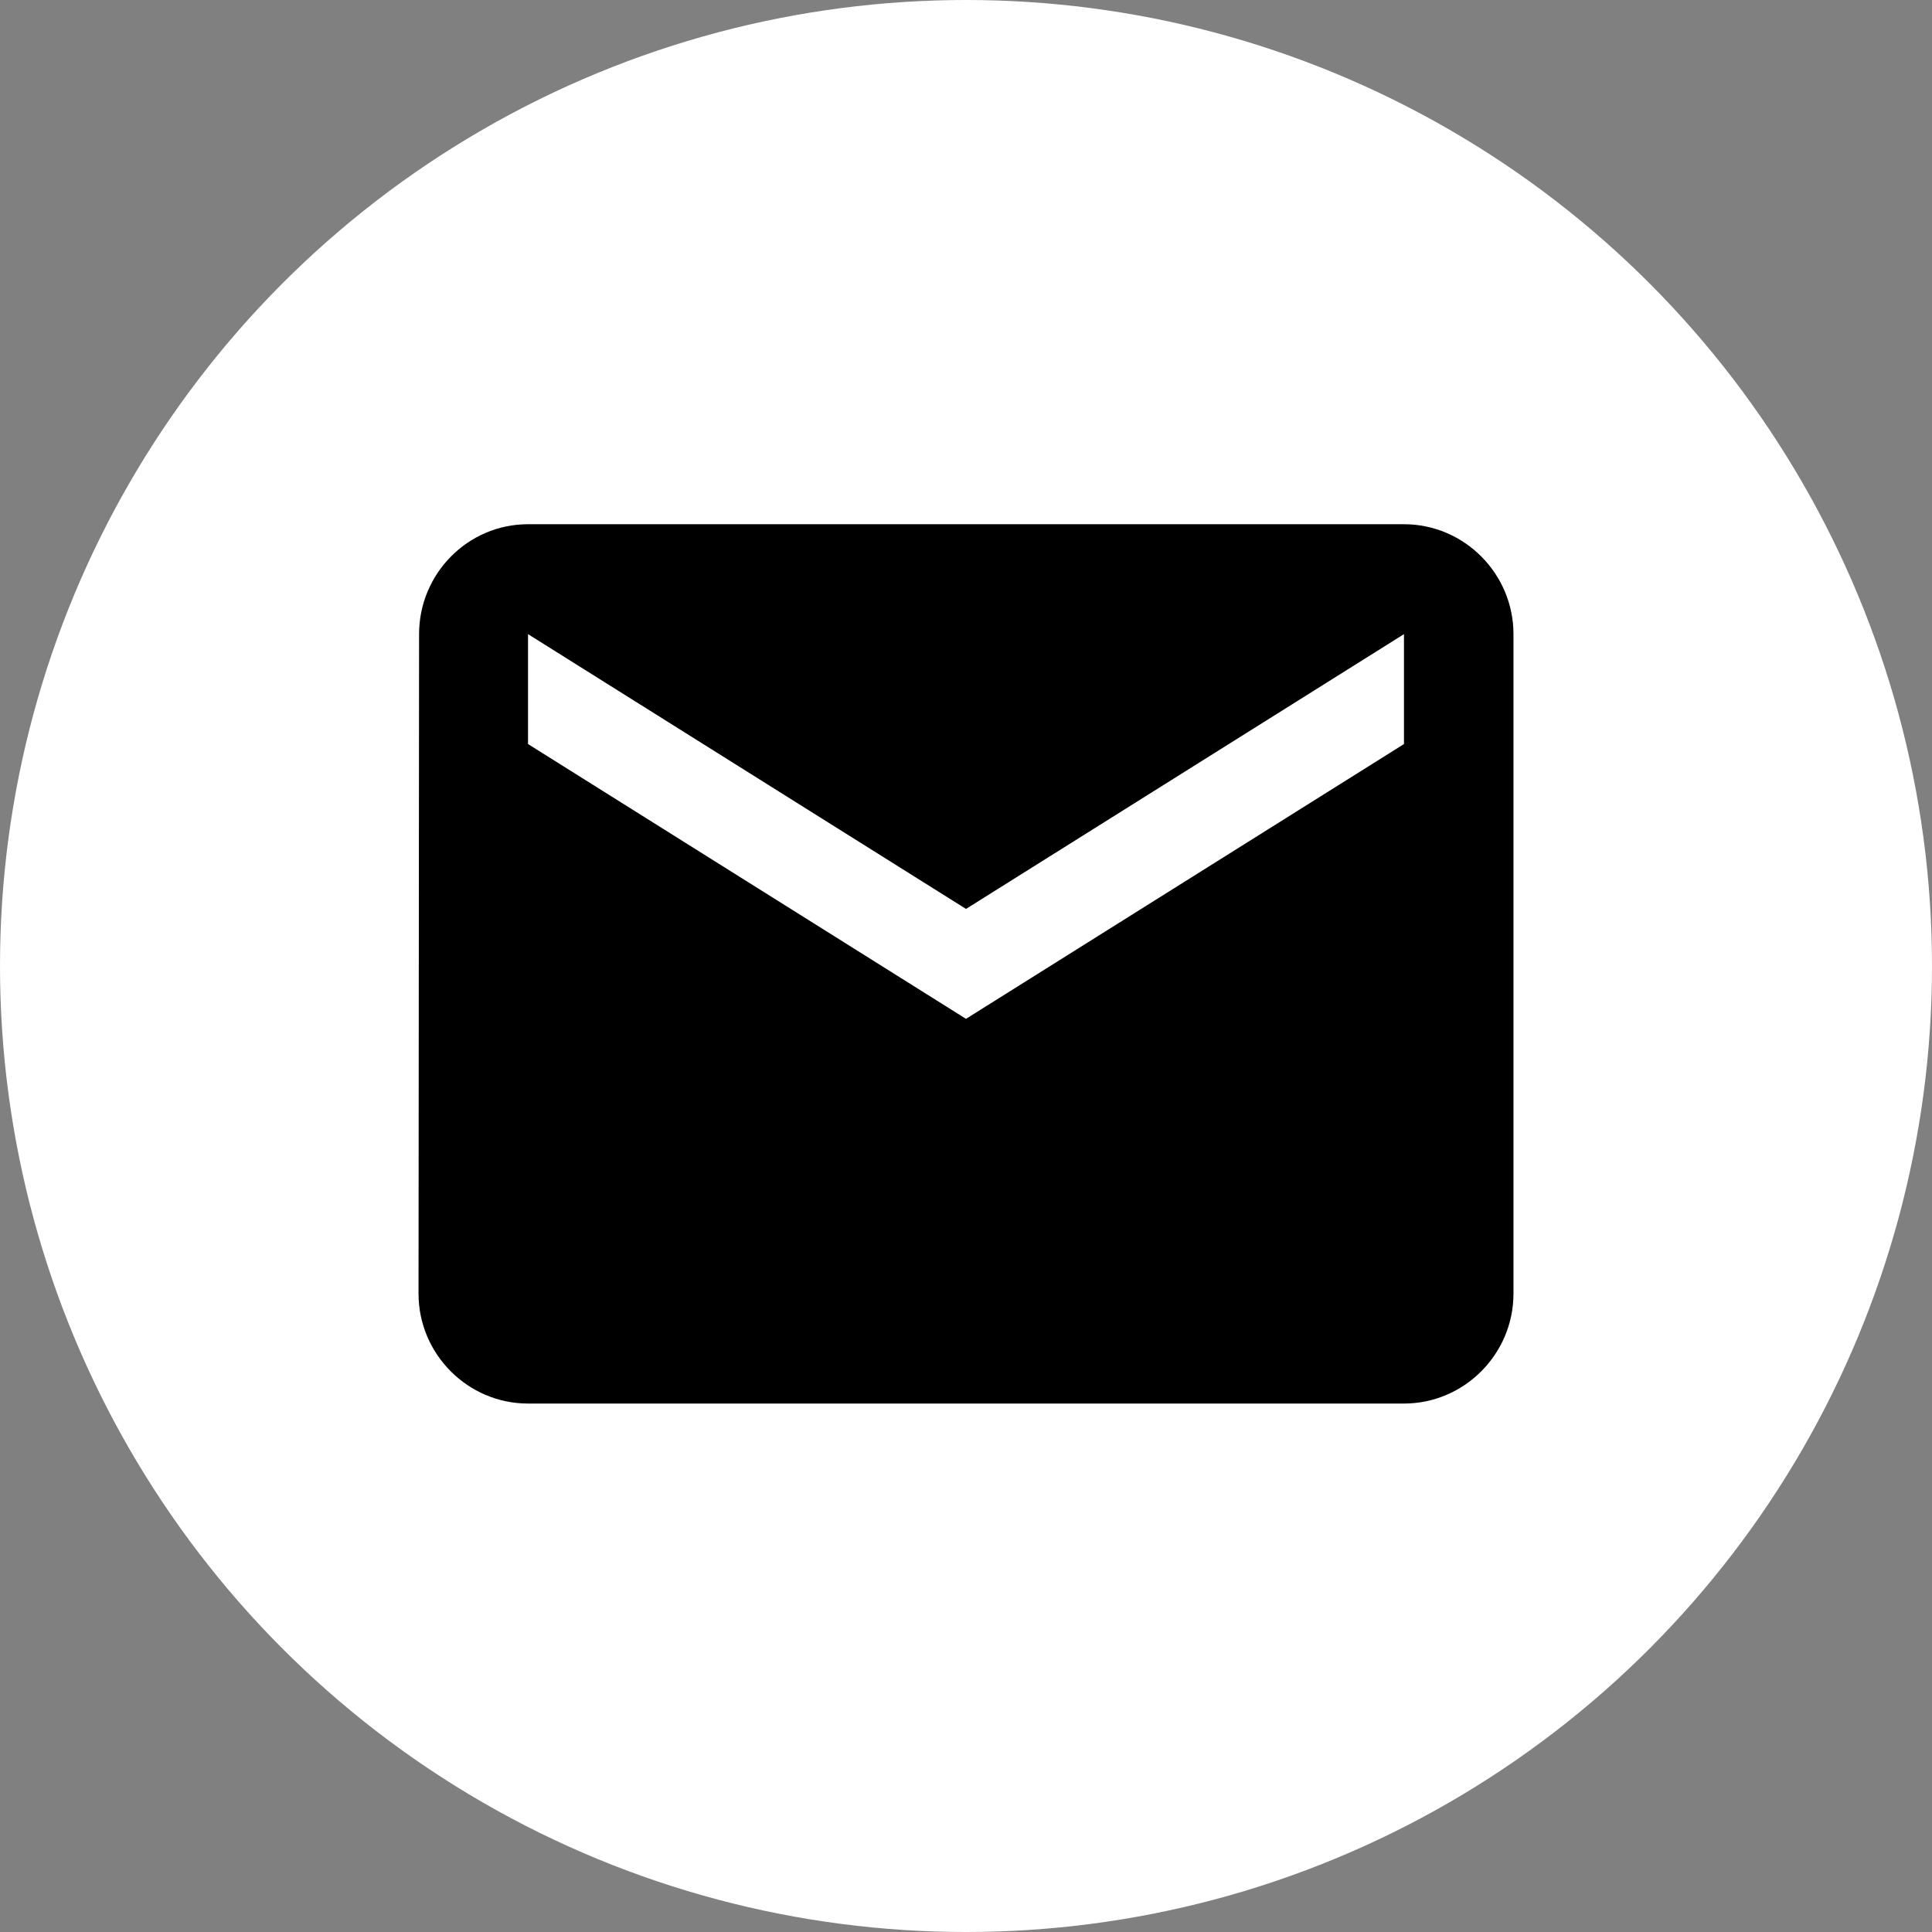
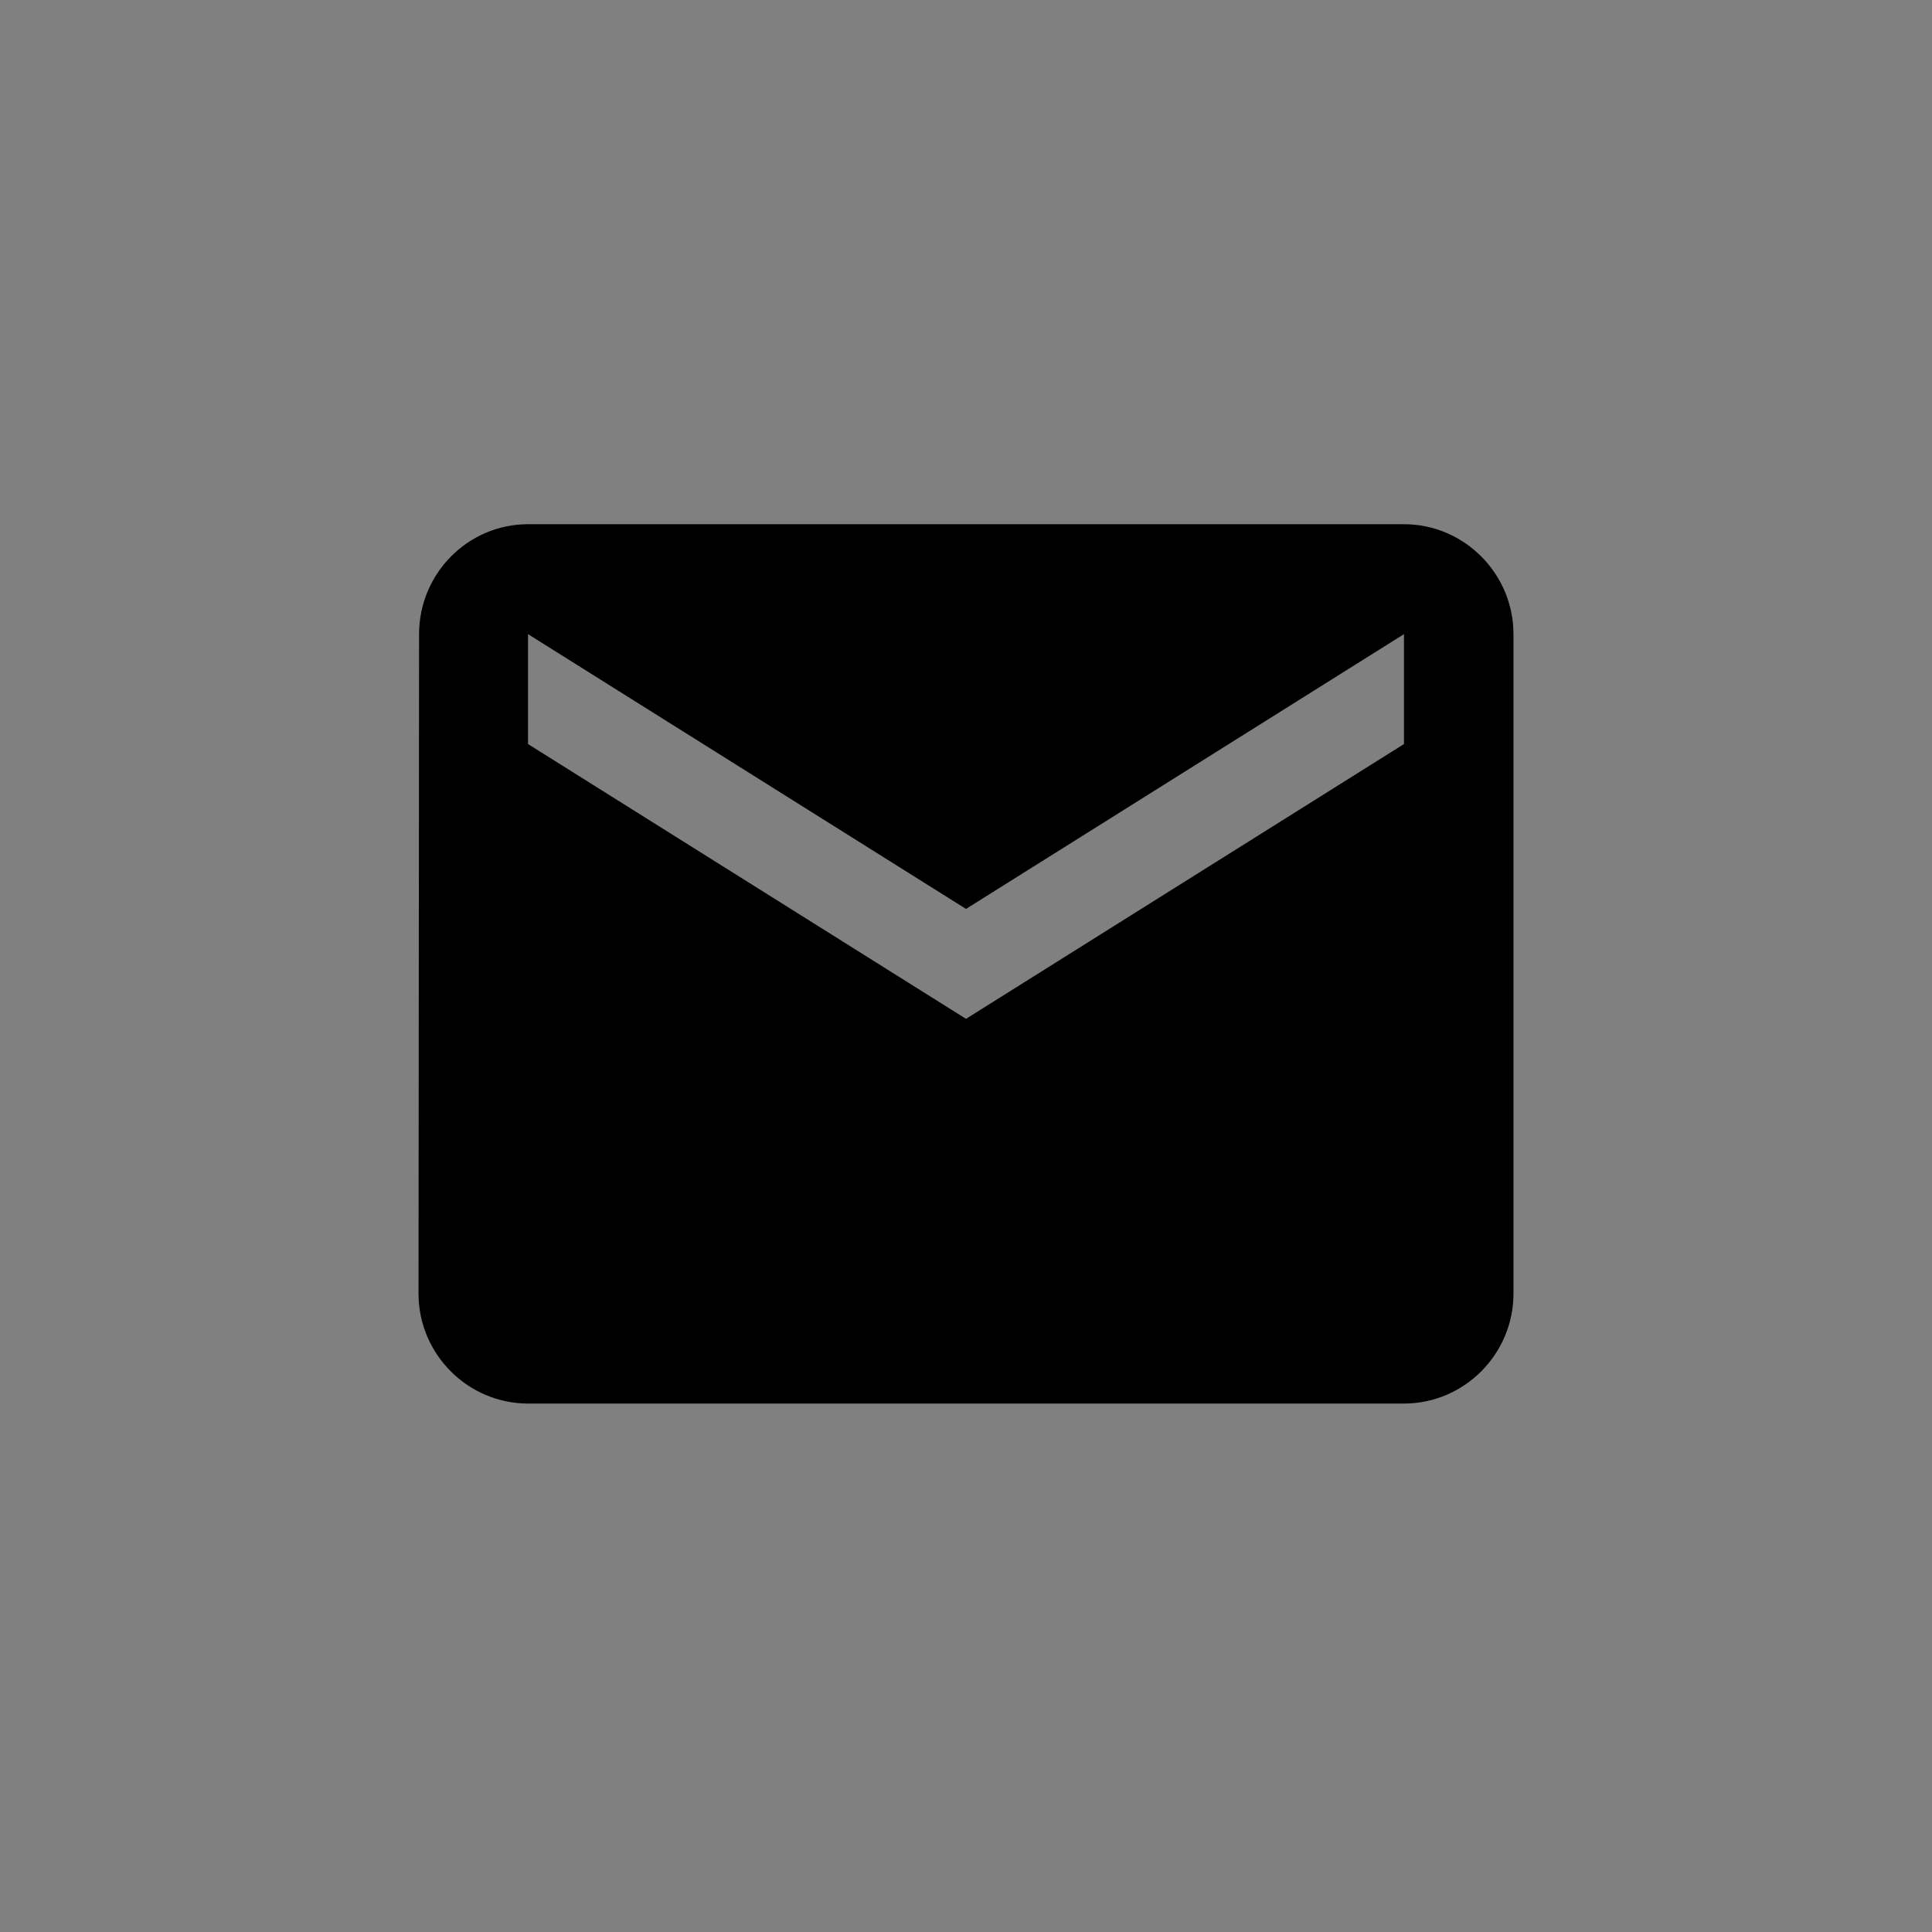
<svg xmlns="http://www.w3.org/2000/svg" width="457" height="457" viewBox="0 0 457 457" fill="none">
  <rect x="0" y="0" width="457" height="457" fill="#808080" stroke="none" />
-   <circle cx="228.5" cy="228.5" r="228.5" fill="white" />
  <path d="M332.1 124H124.9C110.655 124 99.129 135.7 99.129 150L99 306C99 320.3 110.655 332 124.9 332H332.1C346.345 332 358 320.3 358 306V150C358 135.7 346.345 124 332.1 124ZM332.1 176L228.5 241L124.9 176V150L228.5 215L332.1 150V176Z" fill="black" />
</svg>